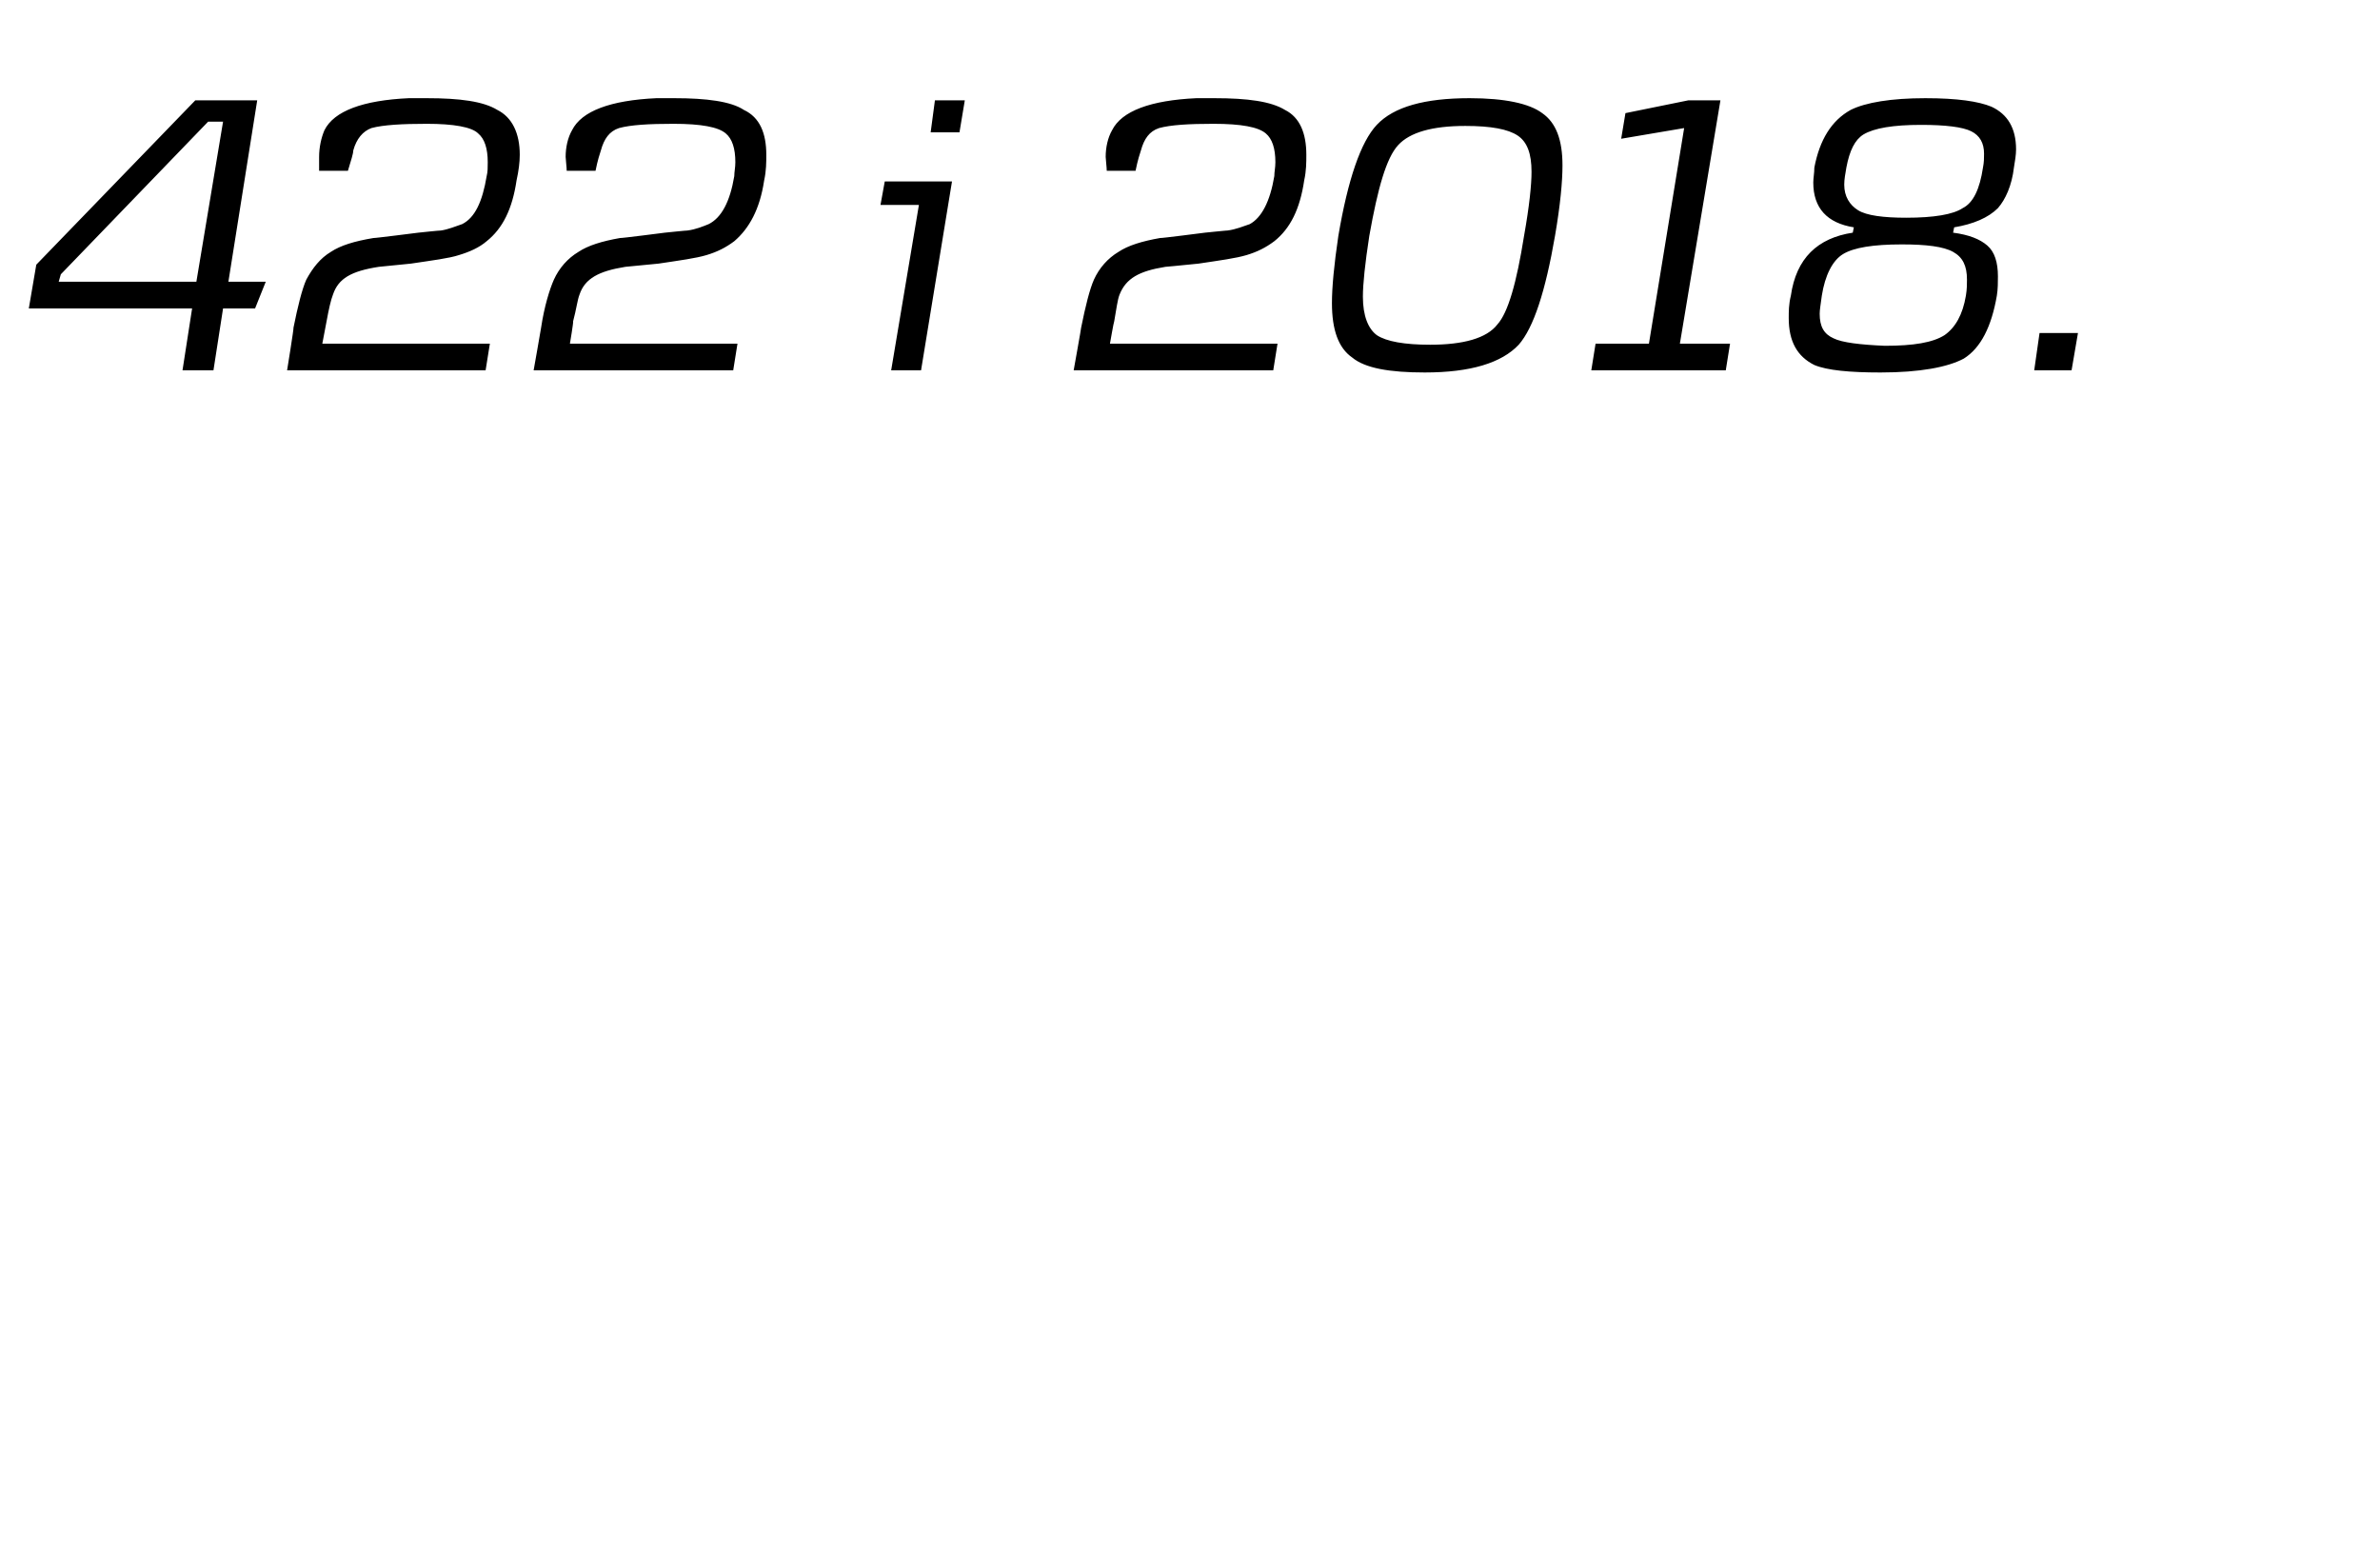
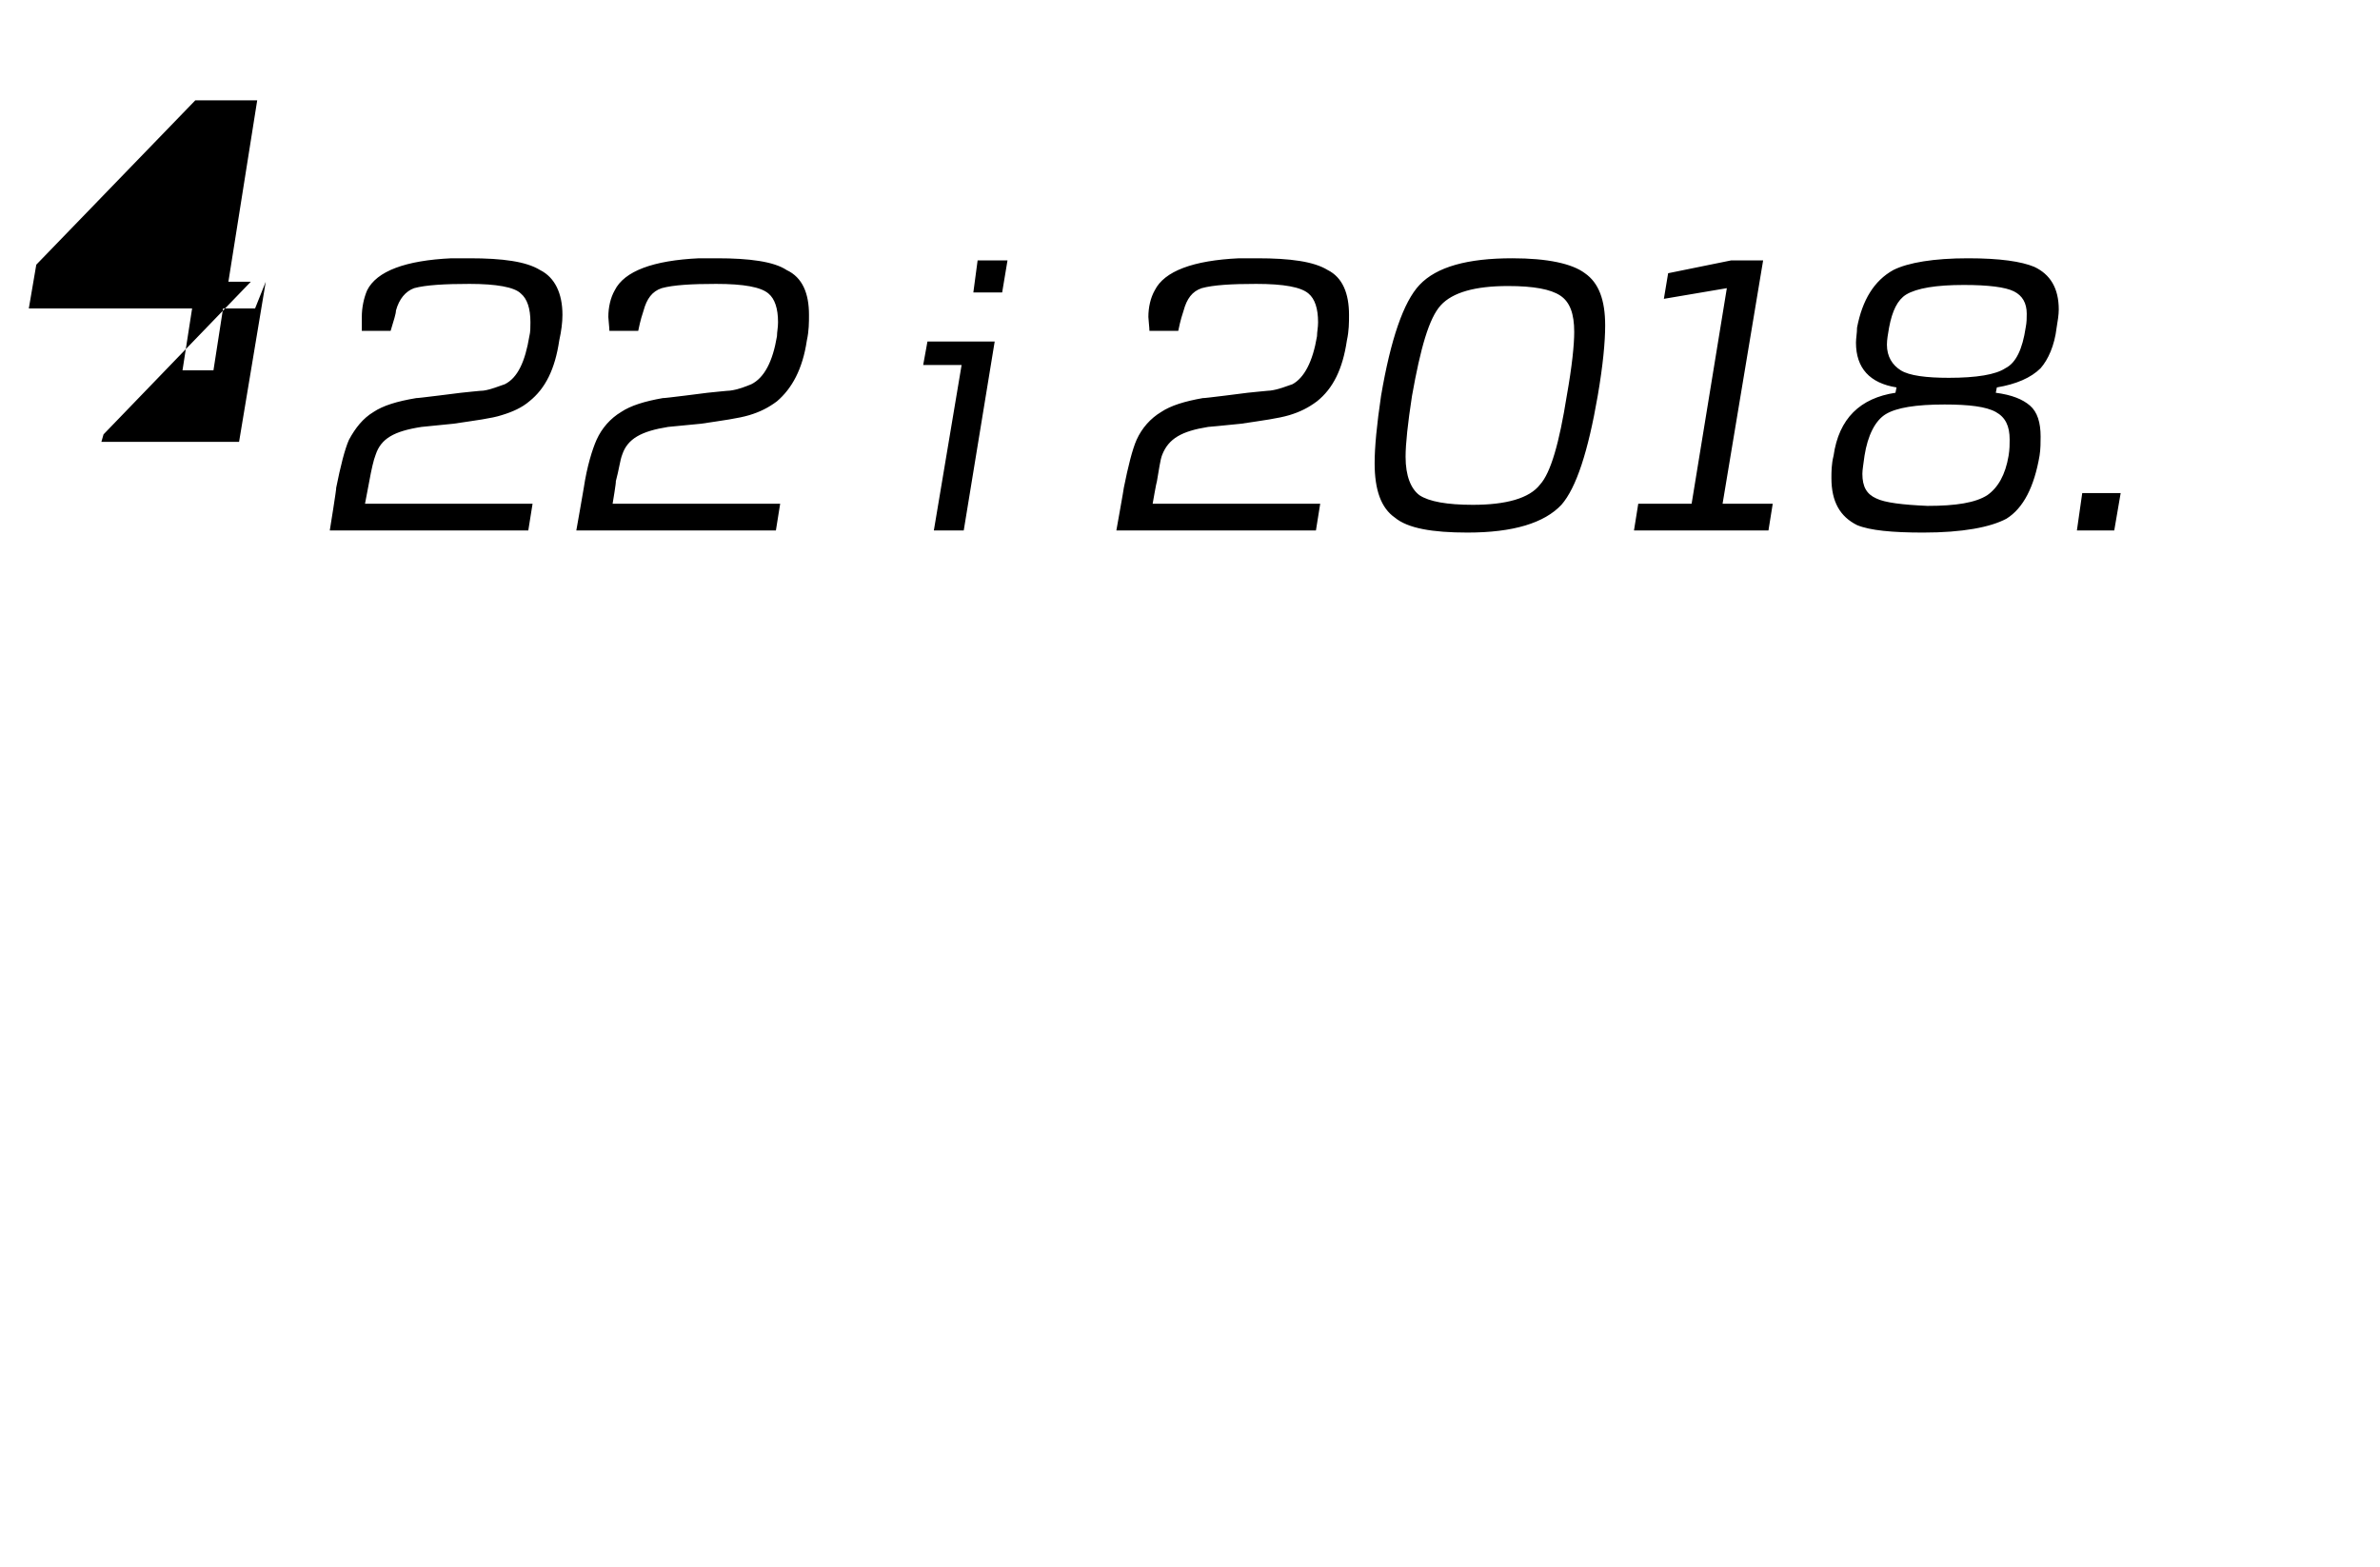
<svg xmlns="http://www.w3.org/2000/svg" height="146.8" viewBox="0 0 223 146.8" width="223">
-   <path d="m24.9 26.4-1 2.5h-3l-.9 5.8h-2.9l.9-5.8h-15.3l.7-4.1 14.9-15.4h5.8l-2.7 17zm-4-15h-1.4l-13.8 14.3-.2.7h12.9zm27.5 5.5c-.4 2.7-1.3 4.5-2.8 5.7-.7.6-1.6 1-2.6 1.3-.9.3-2.5.5-4.5.8-2 .2-3 .3-3 .3-2.6.4-3.8 1.1-4.3 2.6-.2.5-.4 1.4-.6 2.5-.01.03-.4 2.1-.4 2.1h15.7l-.4 2.5h-18.6s.65-4 .6-4c.4-2 .8-3.6 1.2-4.5.6-1.1 1.3-2 2.3-2.6.9-.6 2.2-1 4-1.3-.04.04 4.2-.5 4.2-.5s2.07-.22 2.1-.2c.7-.1 1.4-.4 2-.6 1.2-.6 1.9-2.1 2.3-4.5.1-.4.1-.8.1-1.3 0-1.3-.3-2.2-.9-2.7-.6-.6-2.3-.9-4.8-.9-2.3 0-4.1.1-5.2.4-.8.3-1.4 1-1.7 2.1 0 .3-.2.9-.5 1.9h-2.7c0-.3 0-1.1 0-1.3 0-.9.2-1.8.5-2.5.9-1.8 3.6-2.8 7.9-3h1.7c3.1 0 5.3.3 6.6 1.1 1.4.7 2.1 2.2 2.1 4.2 0 .7-.1 1.5-.3 2.4zm23.2 0c-.4 2.7-1.4 4.5-2.8 5.7-.8.6-1.6 1-2.6 1.3s-2.5.5-4.5.8c-2 .2-3.1.3-3.1.3-2.5.4-3.8 1.1-4.3 2.6-.2.5-.3 1.4-.6 2.5.05.03-.3 2.1-.3 2.1h15.7l-.4 2.5h-18.7s.71-4 .7-4c.3-2 .8-3.6 1.2-4.5.5-1.1 1.3-2 2.3-2.6.9-.6 2.2-1 3.9-1.3.02.04 4.2-.5 4.2-.5s2.12-.22 2.1-.2c.8-.1 1.5-.4 2-.6 1.2-.6 2-2.1 2.4-4.5 0-.4.1-.8.1-1.3 0-1.3-.3-2.2-.9-2.7-.7-.6-2.3-.9-4.9-.9-2.3 0-4 .1-5.1.4-.9.3-1.4 1-1.7 2.1-.1.3-.3.9-.5 1.9h-2.7c0-.3-.1-1.1-.1-1.3 0-.9.2-1.8.6-2.5.9-1.8 3.6-2.8 7.9-3h1.7c3 0 5.3.3 6.5 1.1 1.5.7 2.1 2.2 2.1 4.2 0 .7 0 1.5-.2 2.4zm18.8-7.5-.5 3h-2.7l.4-3zm-1.2 7.6-2.9 17.7h-2.8l2.6-15.5h-3.6l.4-2.2zm33-.1c-.4 2.7-1.3 4.5-2.8 5.7-.8.6-1.6 1-2.6 1.3s-2.5.5-4.5.8c-2 .2-3 .3-3.1.3-2.5.4-3.7 1.1-4.3 2.6-.2.5-.3 1.4-.5 2.5-.04.03-.4 2.1-.4 2.1h15.7l-.4 2.5h-18.7s.72-4 .7-4c.4-2 .8-3.6 1.2-4.5.5-1.1 1.3-2 2.3-2.6.9-.6 2.2-1 3.9-1.3.03.04 4.2-.5 4.2-.5s2.14-.22 2.1-.2c.8-.1 1.5-.4 2.1-.6 1.1-.6 1.9-2.1 2.3-4.5 0-.4.1-.8.1-1.3 0-1.3-.3-2.2-.9-2.7-.7-.6-2.3-.9-4.9-.9-2.3 0-4 .1-5.1.4-.9.3-1.4 1-1.7 2.1-.1.3-.3.9-.5 1.9h-2.7c0-.3-.1-1.1-.1-1.3 0-.9.2-1.8.6-2.5.9-1.8 3.6-2.8 7.9-3h1.7c3.1 0 5.3.3 6.6 1.1 1.4.7 2 2.2 2 4.2 0 .7 0 1.5-.2 2.4zm20.1 15.4c-1.6 1.7-4.5 2.6-8.8 2.6-3.3 0-5.6-.4-6.8-1.4-1.3-.9-1.9-2.6-1.9-5.1 0-1.5.2-3.6.6-6.3.9-5.3 2.1-8.8 3.6-10.4 1.6-1.7 4.5-2.5 8.7-2.5 3.3 0 5.6.5 6.8 1.4 1.3.9 1.9 2.5 1.9 4.9 0 1.5-.2 3.7-.7 6.6-.9 5.2-2 8.6-3.4 10.2zm.5-10.2c.5-2.8.7-4.8.7-6 0-1.7-.4-2.8-1.3-3.4s-2.5-.9-4.9-.9c-3.1 0-5.2.6-6.3 1.8s-1.9 4-2.7 8.5c-.4 2.6-.6 4.5-.6 5.7 0 1.8.5 3 1.3 3.6.9.6 2.6.9 5 .9 3.1 0 5.3-.6 6.3-1.9 1-1.1 1.8-3.9 2.5-8.3zm19.3 10.1-.4 2.5h-12.6l.4-2.5h5l3.3-20.2-5.9 1 .4-2.4 5.9-1.2h3l-3.8 22.8zm25.1-12.7c-.9.9-2.3 1.5-4.1 1.8 0 0-.1.5-.1.5 1.5.2 2.5.6 3.2 1.2s1 1.6 1 2.9c0 .5 0 1.2-.1 1.8-.5 2.9-1.5 4.9-3.1 5.9-1.5.8-4.1 1.3-7.8 1.3-2.9 0-5-.2-6.2-.7-1.6-.8-2.4-2.2-2.4-4.4 0-.6 0-1.3.2-2.1.5-3.5 2.5-5.4 5.8-5.9 0 0 .1-.5.1-.5-2.5-.4-3.8-1.8-3.8-4.2 0-.4.1-.9.1-1.4.5-2.6 1.6-4.4 3.4-5.4 1.4-.7 3.8-1.1 7-1.1 3 0 5 .3 6.2.8 1.5.7 2.3 2 2.3 4 0 .5-.1 1.1-.2 1.7-.2 1.7-.8 3-1.5 3.8zm-1.3-5.1c0-1-.4-1.7-1.2-2.1s-2.4-.6-4.7-.6c-2.6 0-4.4.3-5.4.9-.8.5-1.3 1.5-1.6 3.1-.1.6-.2 1.1-.2 1.6 0 1.1.5 1.9 1.3 2.4s2.4.7 4.5.7c2.6 0 4.4-.3 5.3-.9 1-.5 1.6-1.8 1.9-3.8.1-.5.1-.9.1-1.3zm-1.6 11.8c0-1.3-.4-2.1-1.3-2.6s-2.5-.7-4.8-.7c-2.7 0-4.5.3-5.5.9s-1.7 2-2 3.9c-.1.8-.2 1.3-.2 1.7 0 1.2.4 1.9 1.3 2.3.8.4 2.5.6 4.8.7 2.7 0 4.5-.3 5.6-1 1-.7 1.7-1.9 2-3.7.1-.6.1-1.1.1-1.5zm10.4 5-.6 3.5h-3.5l.5-3.5z" />
+   <path d="m24.9 26.4-1 2.5h-3l-.9 5.8h-2.9l.9-5.8h-15.3l.7-4.1 14.9-15.4h5.8l-2.7 17zh-1.4l-13.8 14.3-.2.7h12.9zm27.5 5.5c-.4 2.7-1.3 4.5-2.8 5.7-.7.6-1.6 1-2.6 1.3-.9.3-2.5.5-4.5.8-2 .2-3 .3-3 .3-2.6.4-3.8 1.1-4.3 2.6-.2.5-.4 1.4-.6 2.5-.01.03-.4 2.1-.4 2.1h15.7l-.4 2.5h-18.6s.65-4 .6-4c.4-2 .8-3.6 1.2-4.5.6-1.1 1.3-2 2.3-2.6.9-.6 2.2-1 4-1.3-.04.04 4.2-.5 4.2-.5s2.07-.22 2.1-.2c.7-.1 1.4-.4 2-.6 1.2-.6 1.9-2.1 2.3-4.5.1-.4.1-.8.1-1.3 0-1.3-.3-2.2-.9-2.7-.6-.6-2.3-.9-4.8-.9-2.3 0-4.1.1-5.2.4-.8.3-1.4 1-1.7 2.1 0 .3-.2.9-.5 1.9h-2.7c0-.3 0-1.1 0-1.3 0-.9.2-1.8.5-2.5.9-1.8 3.6-2.8 7.9-3h1.7c3.1 0 5.3.3 6.6 1.1 1.4.7 2.1 2.2 2.1 4.2 0 .7-.1 1.5-.3 2.4zm23.2 0c-.4 2.7-1.4 4.5-2.8 5.7-.8.6-1.6 1-2.6 1.3s-2.5.5-4.5.8c-2 .2-3.1.3-3.1.3-2.5.4-3.8 1.1-4.3 2.6-.2.5-.3 1.4-.6 2.5.05.03-.3 2.1-.3 2.1h15.7l-.4 2.5h-18.7s.71-4 .7-4c.3-2 .8-3.6 1.2-4.5.5-1.1 1.3-2 2.3-2.6.9-.6 2.2-1 3.9-1.3.02.04 4.2-.5 4.2-.5s2.12-.22 2.1-.2c.8-.1 1.5-.4 2-.6 1.2-.6 2-2.1 2.4-4.5 0-.4.1-.8.1-1.3 0-1.3-.3-2.2-.9-2.7-.7-.6-2.3-.9-4.9-.9-2.3 0-4 .1-5.1.4-.9.3-1.4 1-1.7 2.1-.1.3-.3.9-.5 1.9h-2.7c0-.3-.1-1.1-.1-1.3 0-.9.2-1.8.6-2.5.9-1.8 3.6-2.8 7.9-3h1.7c3 0 5.3.3 6.5 1.1 1.5.7 2.1 2.2 2.1 4.2 0 .7 0 1.5-.2 2.4zm18.8-7.5-.5 3h-2.7l.4-3zm-1.2 7.6-2.9 17.7h-2.8l2.6-15.5h-3.6l.4-2.2zm33-.1c-.4 2.7-1.3 4.5-2.8 5.7-.8.6-1.6 1-2.6 1.3s-2.5.5-4.5.8c-2 .2-3 .3-3.1.3-2.5.4-3.7 1.1-4.3 2.6-.2.5-.3 1.4-.5 2.5-.04.03-.4 2.1-.4 2.1h15.7l-.4 2.5h-18.7s.72-4 .7-4c.4-2 .8-3.6 1.2-4.5.5-1.1 1.3-2 2.3-2.6.9-.6 2.2-1 3.9-1.3.03.04 4.2-.5 4.2-.5s2.14-.22 2.1-.2c.8-.1 1.5-.4 2.1-.6 1.1-.6 1.9-2.1 2.3-4.5 0-.4.1-.8.1-1.3 0-1.3-.3-2.2-.9-2.7-.7-.6-2.3-.9-4.9-.9-2.3 0-4 .1-5.1.4-.9.3-1.4 1-1.7 2.1-.1.3-.3.9-.5 1.9h-2.7c0-.3-.1-1.1-.1-1.3 0-.9.2-1.8.6-2.5.9-1.8 3.6-2.8 7.9-3h1.7c3.1 0 5.3.3 6.6 1.1 1.4.7 2 2.2 2 4.2 0 .7 0 1.5-.2 2.4zm20.1 15.4c-1.6 1.7-4.5 2.6-8.8 2.6-3.3 0-5.6-.4-6.8-1.4-1.3-.9-1.9-2.6-1.9-5.1 0-1.5.2-3.6.6-6.3.9-5.3 2.1-8.8 3.6-10.4 1.6-1.7 4.5-2.5 8.7-2.5 3.3 0 5.6.5 6.8 1.4 1.3.9 1.9 2.5 1.9 4.9 0 1.5-.2 3.7-.7 6.6-.9 5.2-2 8.6-3.4 10.2zm.5-10.2c.5-2.8.7-4.8.7-6 0-1.7-.4-2.8-1.3-3.4s-2.5-.9-4.9-.9c-3.1 0-5.2.6-6.3 1.8s-1.9 4-2.7 8.5c-.4 2.6-.6 4.5-.6 5.7 0 1.8.5 3 1.3 3.6.9.6 2.6.9 5 .9 3.1 0 5.3-.6 6.3-1.9 1-1.1 1.8-3.9 2.5-8.3zm19.3 10.1-.4 2.5h-12.6l.4-2.5h5l3.3-20.2-5.9 1 .4-2.4 5.9-1.2h3l-3.8 22.8zm25.1-12.7c-.9.9-2.3 1.5-4.1 1.8 0 0-.1.5-.1.5 1.5.2 2.5.6 3.2 1.2s1 1.6 1 2.9c0 .5 0 1.2-.1 1.8-.5 2.9-1.5 4.9-3.1 5.9-1.5.8-4.1 1.3-7.8 1.3-2.9 0-5-.2-6.2-.7-1.6-.8-2.4-2.2-2.4-4.4 0-.6 0-1.3.2-2.1.5-3.5 2.5-5.4 5.8-5.9 0 0 .1-.5.1-.5-2.5-.4-3.8-1.8-3.8-4.2 0-.4.1-.9.1-1.4.5-2.6 1.6-4.4 3.4-5.4 1.4-.7 3.8-1.1 7-1.1 3 0 5 .3 6.2.8 1.5.7 2.3 2 2.3 4 0 .5-.1 1.1-.2 1.7-.2 1.7-.8 3-1.5 3.8zm-1.3-5.1c0-1-.4-1.7-1.2-2.1s-2.4-.6-4.7-.6c-2.6 0-4.4.3-5.4.9-.8.5-1.3 1.5-1.6 3.1-.1.6-.2 1.1-.2 1.6 0 1.1.5 1.9 1.3 2.4s2.4.7 4.5.7c2.6 0 4.4-.3 5.3-.9 1-.5 1.6-1.8 1.9-3.8.1-.5.1-.9.1-1.3zm-1.6 11.8c0-1.3-.4-2.1-1.3-2.6s-2.5-.7-4.8-.7c-2.7 0-4.5.3-5.5.9s-1.7 2-2 3.9c-.1.8-.2 1.3-.2 1.7 0 1.2.4 1.9 1.3 2.3.8.4 2.5.6 4.8.7 2.7 0 4.5-.3 5.6-1 1-.7 1.7-1.9 2-3.7.1-.6.1-1.1.1-1.5zm10.4 5-.6 3.5h-3.5l.5-3.5z" />
</svg>